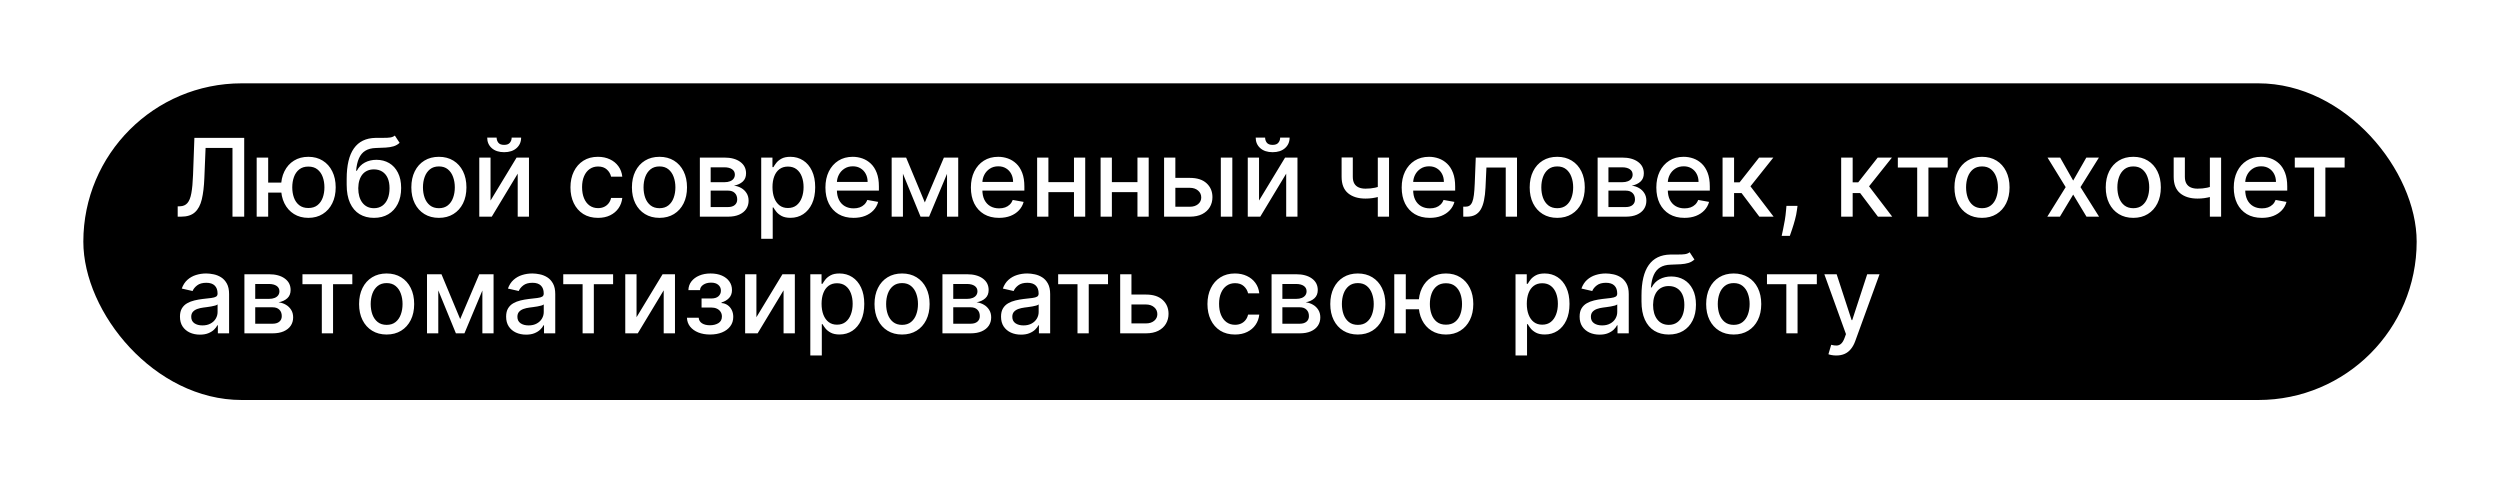
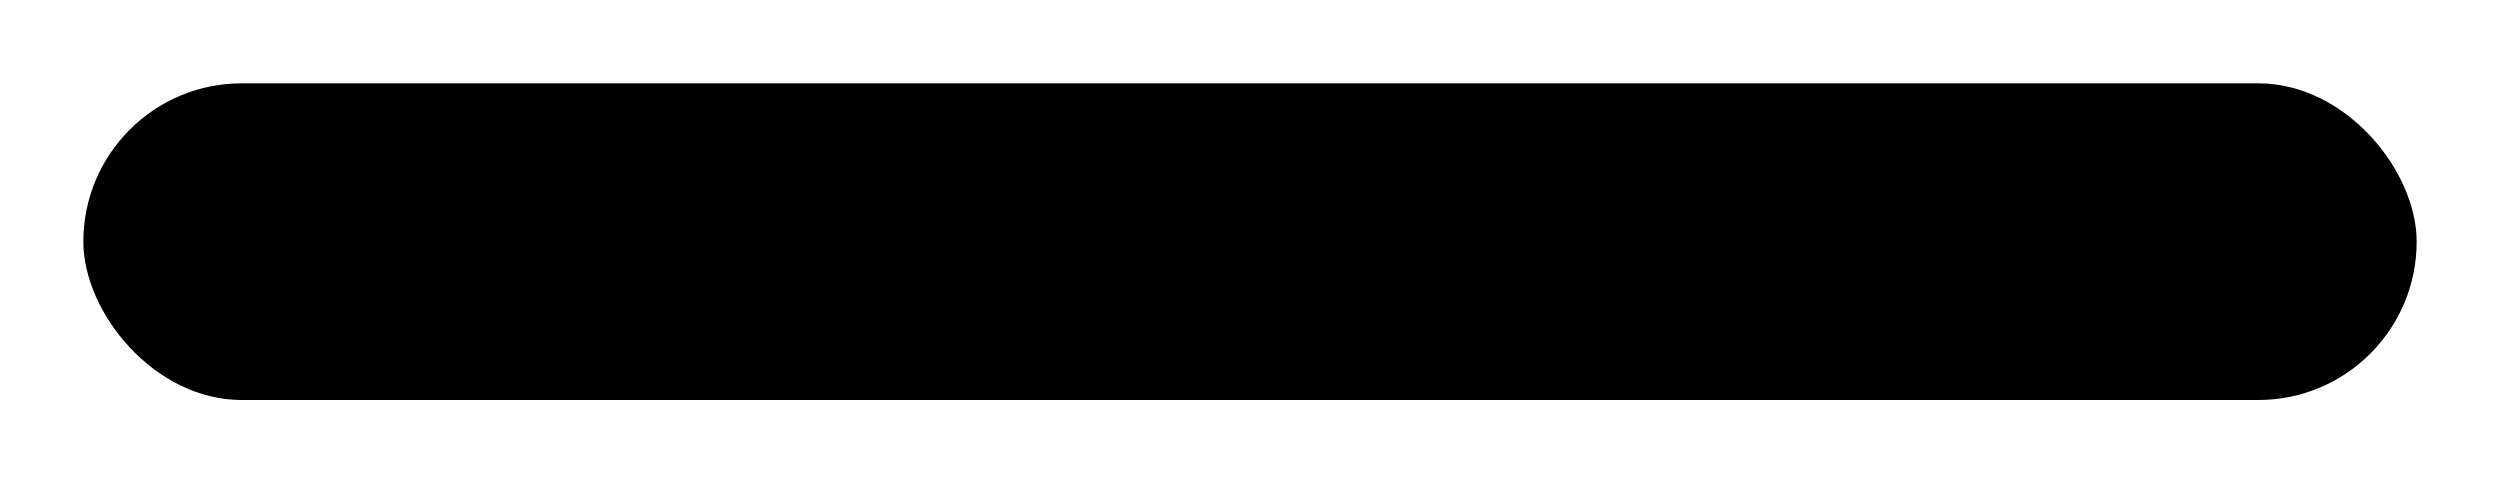
<svg xmlns="http://www.w3.org/2000/svg" width="300" height="58" viewBox="0 0 300 58" fill="none">
  <g filter="url(#filter0_d_29_455)">
    <rect x="10" y="10" width="280" height="38" rx="19" fill="black" />
  </g>
-   <path d="M21.323 26V24.763L21.6 24.754C21.976 24.744 22.271 24.617 22.486 24.37C22.705 24.124 22.863 23.727 22.962 23.179C23.064 22.631 23.131 21.901 23.165 20.986L23.327 16.546H29.305V26H27.897V17.755H24.67L24.522 21.365C24.482 22.378 24.381 23.229 24.218 23.918C24.055 24.604 23.778 25.123 23.387 25.474C22.999 25.825 22.447 26 21.729 26H21.323ZM34.84 21.91V23.11H31.059V21.91H34.84ZM32.181 18.909V26H30.801V18.909H32.181ZM37.001 26.143C36.342 26.143 35.767 25.989 35.274 25.681C34.782 25.374 34.4 24.946 34.129 24.398C33.858 23.847 33.723 23.209 33.723 22.482C33.723 21.75 33.858 21.11 34.129 20.562C34.4 20.011 34.782 19.583 35.274 19.278C35.767 18.971 36.342 18.817 37.001 18.817C37.662 18.817 38.238 18.971 38.727 19.278C39.22 19.583 39.601 20.011 39.872 20.562C40.146 21.11 40.283 21.75 40.283 22.482C40.283 23.209 40.146 23.847 39.872 24.398C39.601 24.946 39.22 25.374 38.727 25.681C38.238 25.989 37.662 26.143 37.001 26.143ZM37.001 24.961C37.447 24.961 37.812 24.849 38.095 24.624C38.381 24.396 38.592 24.095 38.727 23.72C38.863 23.344 38.93 22.932 38.93 22.482C38.93 22.03 38.863 21.616 38.727 21.24C38.592 20.862 38.381 20.559 38.095 20.331C37.812 20.103 37.447 19.989 37.001 19.989C36.557 19.989 36.193 20.103 35.907 20.331C35.62 20.559 35.41 20.862 35.274 21.24C35.139 21.616 35.071 22.03 35.071 22.482C35.071 22.932 35.139 23.344 35.274 23.72C35.41 24.095 35.62 24.396 35.907 24.624C36.193 24.849 36.557 24.961 37.001 24.961ZM47.381 16.268L47.953 17.141C47.741 17.335 47.499 17.473 47.228 17.556C46.961 17.637 46.651 17.687 46.301 17.709C45.95 17.727 45.548 17.744 45.096 17.76C44.585 17.775 44.165 17.886 43.835 18.092C43.506 18.295 43.252 18.597 43.074 18.997C42.898 19.394 42.784 19.892 42.732 20.492H42.82C43.051 20.052 43.371 19.723 43.78 19.505C44.192 19.286 44.656 19.177 45.17 19.177C45.742 19.177 46.251 19.308 46.698 19.569C47.144 19.831 47.495 20.214 47.75 20.719C48.009 21.22 48.138 21.834 48.138 22.561C48.138 23.296 48.002 23.932 47.732 24.467C47.464 25.003 47.085 25.417 46.596 25.709C46.11 25.998 45.536 26.143 44.874 26.143C44.212 26.143 43.635 25.994 43.143 25.695C42.654 25.394 42.273 24.947 42.003 24.357C41.735 23.766 41.601 23.036 41.601 22.168V21.467C41.601 19.845 41.89 18.624 42.469 17.806C43.047 16.987 43.912 16.567 45.063 16.546C45.436 16.536 45.768 16.535 46.06 16.541C46.353 16.544 46.608 16.53 46.827 16.499C47.048 16.465 47.233 16.389 47.381 16.268ZM44.879 24.984C45.263 24.984 45.594 24.887 45.871 24.694C46.151 24.497 46.367 24.218 46.518 23.858C46.668 23.498 46.744 23.073 46.744 22.584C46.744 22.104 46.668 21.696 46.518 21.36C46.367 21.025 46.151 20.77 45.871 20.594C45.591 20.416 45.256 20.326 44.865 20.326C44.576 20.326 44.317 20.377 44.089 20.479C43.862 20.577 43.666 20.723 43.503 20.917C43.343 21.111 43.218 21.348 43.129 21.628C43.043 21.905 42.997 22.224 42.991 22.584C42.991 23.316 43.158 23.899 43.494 24.334C43.832 24.767 44.294 24.984 44.879 24.984ZM52.667 26.143C52.002 26.143 51.422 25.991 50.926 25.686C50.431 25.381 50.046 24.955 49.772 24.407C49.498 23.86 49.361 23.219 49.361 22.487C49.361 21.751 49.498 21.108 49.772 20.557C50.046 20.006 50.431 19.578 50.926 19.274C51.422 18.969 52.002 18.817 52.667 18.817C53.331 18.817 53.912 18.969 54.407 19.274C54.903 19.578 55.287 20.006 55.561 20.557C55.835 21.108 55.972 21.751 55.972 22.487C55.972 23.219 55.835 23.86 55.561 24.407C55.287 24.955 54.903 25.381 54.407 25.686C53.912 25.991 53.331 26.143 52.667 26.143ZM52.671 24.984C53.102 24.984 53.459 24.87 53.742 24.643C54.026 24.415 54.235 24.112 54.37 23.733C54.509 23.355 54.578 22.938 54.578 22.482C54.578 22.03 54.509 21.614 54.37 21.236C54.235 20.854 54.026 20.548 53.742 20.317C53.459 20.086 53.102 19.971 52.671 19.971C52.237 19.971 51.877 20.086 51.591 20.317C51.308 20.548 51.097 20.854 50.959 21.236C50.823 21.614 50.755 22.03 50.755 22.482C50.755 22.938 50.823 23.355 50.959 23.733C51.097 24.112 51.308 24.415 51.591 24.643C51.877 24.87 52.237 24.984 52.671 24.984ZM58.865 24.066L61.991 18.909H63.477V26H62.125V20.839L59.013 26H57.513V18.909H58.865V24.066ZM61.4 16.509H62.536C62.536 17.029 62.351 17.452 61.982 17.778C61.615 18.101 61.12 18.263 60.495 18.263C59.873 18.263 59.38 18.101 59.013 17.778C58.647 17.452 58.464 17.029 58.464 16.509H59.595C59.595 16.739 59.663 16.944 59.798 17.122C59.933 17.298 60.166 17.386 60.495 17.386C60.818 17.386 61.049 17.298 61.188 17.122C61.329 16.947 61.4 16.742 61.4 16.509ZM71.76 26.143C71.074 26.143 70.483 25.988 69.988 25.677C69.495 25.363 69.117 24.93 68.852 24.38C68.587 23.829 68.455 23.198 68.455 22.487C68.455 21.767 68.591 21.131 68.861 20.58C69.132 20.026 69.514 19.594 70.006 19.283C70.499 18.972 71.079 18.817 71.747 18.817C72.285 18.817 72.765 18.917 73.187 19.117C73.609 19.314 73.949 19.591 74.207 19.948C74.469 20.305 74.624 20.722 74.674 21.199H73.33C73.256 20.866 73.087 20.58 72.822 20.34C72.561 20.1 72.21 19.98 71.77 19.98C71.385 19.98 71.048 20.082 70.759 20.285C70.472 20.485 70.249 20.771 70.089 21.143C69.929 21.513 69.849 21.95 69.849 22.454C69.849 22.972 69.928 23.418 70.085 23.793C70.242 24.169 70.463 24.46 70.749 24.666C71.039 24.872 71.379 24.975 71.77 24.975C72.031 24.975 72.268 24.927 72.481 24.832C72.696 24.733 72.876 24.593 73.021 24.412C73.168 24.23 73.272 24.012 73.33 23.756H74.674C74.624 24.215 74.475 24.624 74.226 24.984C73.976 25.345 73.642 25.628 73.224 25.834C72.808 26.04 72.321 26.143 71.76 26.143ZM79.136 26.143C78.472 26.143 77.891 25.991 77.396 25.686C76.9 25.381 76.516 24.955 76.242 24.407C75.968 23.86 75.831 23.219 75.831 22.487C75.831 21.751 75.968 21.108 76.242 20.557C76.516 20.006 76.9 19.578 77.396 19.274C77.891 18.969 78.472 18.817 79.136 18.817C79.801 18.817 80.381 18.969 80.877 19.274C81.372 19.578 81.757 20.006 82.031 20.557C82.305 21.108 82.442 21.751 82.442 22.487C82.442 23.219 82.305 23.86 82.031 24.407C81.757 24.955 81.372 25.381 80.877 25.686C80.381 25.991 79.801 26.143 79.136 26.143ZM79.141 24.984C79.572 24.984 79.929 24.87 80.212 24.643C80.495 24.415 80.704 24.112 80.84 23.733C80.978 23.355 81.048 22.938 81.048 22.482C81.048 22.03 80.978 21.614 80.84 21.236C80.704 20.854 80.495 20.548 80.212 20.317C79.929 20.086 79.572 19.971 79.141 19.971C78.707 19.971 78.347 20.086 78.061 20.317C77.778 20.548 77.567 20.854 77.428 21.236C77.293 21.614 77.225 22.03 77.225 22.482C77.225 22.938 77.293 23.355 77.428 23.733C77.567 24.112 77.778 24.415 78.061 24.643C78.347 24.87 78.707 24.984 79.141 24.984ZM83.983 26V18.909H86.923C87.724 18.909 88.358 19.08 88.825 19.422C89.293 19.76 89.527 20.22 89.527 20.802C89.527 21.217 89.395 21.547 89.13 21.79C88.865 22.033 88.514 22.196 88.077 22.279C88.394 22.316 88.685 22.412 88.95 22.565C89.215 22.716 89.427 22.919 89.587 23.175C89.75 23.43 89.832 23.735 89.832 24.089C89.832 24.464 89.735 24.797 89.541 25.086C89.347 25.372 89.065 25.597 88.696 25.76C88.33 25.92 87.888 26 87.371 26H83.983ZM85.28 24.846H87.371C87.713 24.846 87.981 24.764 88.174 24.601C88.368 24.438 88.465 24.216 88.465 23.936C88.465 23.607 88.368 23.349 88.174 23.161C87.981 22.97 87.713 22.875 87.371 22.875H85.28V24.846ZM85.28 21.864H86.937C87.196 21.864 87.417 21.827 87.602 21.753C87.79 21.679 87.933 21.574 88.031 21.439C88.133 21.3 88.184 21.137 88.184 20.95C88.184 20.676 88.071 20.462 87.847 20.308C87.622 20.154 87.314 20.077 86.923 20.077H85.28V21.864ZM91.346 28.659V18.909H92.694V20.059H92.809C92.889 19.911 93.005 19.74 93.156 19.546C93.306 19.352 93.516 19.183 93.783 19.038C94.051 18.891 94.405 18.817 94.845 18.817C95.418 18.817 95.928 18.961 96.378 19.251C96.827 19.54 97.18 19.957 97.435 20.502C97.694 21.047 97.823 21.702 97.823 22.468C97.823 23.235 97.695 23.892 97.44 24.44C97.184 24.984 96.833 25.404 96.387 25.7C95.941 25.992 95.431 26.139 94.859 26.139C94.428 26.139 94.076 26.066 93.802 25.922C93.531 25.777 93.319 25.608 93.165 25.414C93.011 25.22 92.892 25.047 92.809 24.897H92.726V28.659H91.346ZM92.698 22.454C92.698 22.953 92.771 23.39 92.915 23.766C93.06 24.141 93.269 24.435 93.543 24.647C93.817 24.857 94.153 24.961 94.55 24.961C94.962 24.961 95.307 24.852 95.584 24.634C95.861 24.412 96.07 24.112 96.212 23.733C96.356 23.355 96.429 22.928 96.429 22.454C96.429 21.987 96.358 21.567 96.216 21.194C96.078 20.822 95.868 20.528 95.588 20.312C95.311 20.097 94.965 19.989 94.55 19.989C94.15 19.989 93.811 20.092 93.534 20.299C93.26 20.505 93.052 20.793 92.911 21.162C92.769 21.531 92.698 21.962 92.698 22.454ZM102.425 26.143C101.727 26.143 101.125 25.994 100.62 25.695C100.119 25.394 99.731 24.971 99.457 24.426C99.186 23.878 99.051 23.236 99.051 22.501C99.051 21.774 99.186 21.134 99.457 20.58C99.731 20.026 100.113 19.594 100.602 19.283C101.094 18.972 101.67 18.817 102.328 18.817C102.729 18.817 103.116 18.883 103.492 19.015C103.867 19.148 104.204 19.355 104.503 19.639C104.801 19.922 105.037 20.289 105.209 20.742C105.382 21.191 105.468 21.738 105.468 22.381V22.87H99.831V21.836L104.115 21.836C104.115 21.473 104.041 21.151 103.893 20.871C103.746 20.588 103.538 20.365 103.27 20.202C103.006 20.039 102.695 19.957 102.338 19.957C101.95 19.957 101.611 20.052 101.322 20.243C101.036 20.431 100.814 20.677 100.657 20.982C100.503 21.284 100.426 21.611 100.426 21.965V22.773C100.426 23.247 100.51 23.65 100.676 23.983C100.845 24.315 101.08 24.569 101.382 24.744C101.684 24.917 102.036 25.003 102.439 25.003C102.701 25.003 102.939 24.966 103.155 24.892C103.37 24.815 103.556 24.701 103.713 24.55C103.87 24.4 103.99 24.213 104.074 23.992L105.38 24.227C105.275 24.612 105.088 24.949 104.817 25.238C104.549 25.524 104.212 25.748 103.806 25.908C103.403 26.065 102.942 26.143 102.425 26.143ZM110.979 24.292L113.268 18.909H114.459L111.491 26H110.466L107.558 18.909H108.735L110.979 24.292ZM108.352 18.909V26H106.999V18.909H108.352ZM113.642 26V18.909H114.986V26H113.642ZM119.881 26.143C119.183 26.143 118.581 25.994 118.076 25.695C117.575 25.394 117.187 24.971 116.913 24.426C116.642 23.878 116.507 23.236 116.507 22.501C116.507 21.774 116.642 21.134 116.913 20.58C117.187 20.026 117.569 19.594 118.058 19.283C118.55 18.972 119.126 18.817 119.785 18.817C120.185 18.817 120.572 18.883 120.948 19.015C121.323 19.148 121.66 19.355 121.959 19.639C122.257 19.922 122.493 20.289 122.665 20.742C122.838 21.191 122.924 21.738 122.924 22.381V22.87H117.287V21.836H121.571C121.571 21.473 121.497 21.151 121.35 20.871C121.202 20.588 120.994 20.365 120.726 20.202C120.462 20.039 120.151 19.957 119.794 19.957C119.406 19.957 119.067 20.052 118.778 20.243C118.492 20.431 118.27 20.677 118.113 20.982C117.959 21.284 117.883 21.611 117.883 21.965V22.773C117.883 23.247 117.966 23.65 118.132 23.983C118.301 24.315 118.537 24.569 118.838 24.744C119.14 24.917 119.492 25.003 119.895 25.003C120.157 25.003 120.395 24.966 120.611 24.892C120.826 24.815 121.013 24.701 121.169 24.55C121.326 24.4 121.446 24.213 121.53 23.992L122.836 24.227C122.731 24.612 122.544 24.949 122.273 25.238C122.005 25.524 121.668 25.748 121.262 25.908C120.859 26.065 120.399 26.143 119.881 26.143ZM129.261 21.859V23.055H125.42V21.859H129.261ZM125.808 18.909V26H124.455V18.909H125.808ZM130.226 18.909V26H128.878V18.909H130.226ZM136.878 21.859V23.055H133.037V21.859H136.878ZM133.425 18.909V26H132.072V18.909H133.425ZM137.843 18.909V26H136.495V18.909H137.843ZM140.728 21.347H142.787C143.655 21.347 144.323 21.562 144.791 21.993C145.259 22.424 145.493 22.979 145.493 23.659C145.493 24.103 145.388 24.501 145.179 24.855C144.969 25.209 144.663 25.489 144.26 25.695C143.857 25.898 143.366 26 142.787 26H139.69V18.909H141.042V24.809H142.787C143.184 24.809 143.511 24.706 143.766 24.5C144.021 24.29 144.149 24.024 144.149 23.701C144.149 23.359 144.021 23.081 143.766 22.865C143.511 22.647 143.184 22.538 142.787 22.538H140.728V21.347ZM146.499 26V18.909H147.879V26H146.499ZM151.084 24.066L154.21 18.909H155.696V26H154.343V20.839L151.232 26H149.732V18.909H151.084V24.066ZM153.619 16.509H154.754C154.754 17.029 154.57 17.452 154.2 17.778C153.834 18.101 153.339 18.263 152.714 18.263C152.092 18.263 151.598 18.101 151.232 17.778C150.866 17.452 150.683 17.029 150.683 16.509H151.814C151.814 16.739 151.881 16.944 152.017 17.122C152.152 17.298 152.385 17.386 152.714 17.386C153.037 17.386 153.268 17.298 153.406 17.122C153.548 16.947 153.619 16.742 153.619 16.509ZM166.684 18.909V26H165.336V18.909H166.684ZM166.098 22.201V23.392C165.886 23.478 165.661 23.555 165.424 23.622C165.187 23.687 164.938 23.738 164.676 23.775C164.415 23.812 164.142 23.83 163.859 23.83C162.982 23.83 162.285 23.616 161.768 23.189C161.251 22.758 160.992 22.099 160.992 21.213V18.895H162.336V21.213C162.336 21.548 162.397 21.82 162.52 22.03C162.644 22.239 162.819 22.393 163.047 22.491C163.274 22.59 163.545 22.639 163.859 22.639C164.275 22.639 164.658 22.601 165.009 22.524C165.363 22.444 165.726 22.336 166.098 22.201ZM171.577 26.143C170.878 26.143 170.276 25.994 169.772 25.695C169.27 25.394 168.882 24.971 168.608 24.426C168.338 23.878 168.202 23.236 168.202 22.501C168.202 21.774 168.338 21.134 168.608 20.58C168.882 20.026 169.264 19.594 169.753 19.283C170.246 18.972 170.821 18.817 171.48 18.817C171.88 18.817 172.268 18.883 172.643 19.015C173.019 19.148 173.356 19.355 173.654 19.639C173.953 19.922 174.188 20.289 174.361 20.742C174.533 21.191 174.619 21.738 174.619 22.381V22.87H168.982V21.836H173.266C173.266 21.473 173.193 21.151 173.045 20.871C172.897 20.588 172.689 20.365 172.422 20.202C172.157 20.039 171.846 19.957 171.489 19.957C171.101 19.957 170.763 20.052 170.473 20.243C170.187 20.431 169.966 20.677 169.809 20.982C169.655 21.284 169.578 21.611 169.578 21.965V22.773C169.578 23.247 169.661 23.65 169.827 23.983C169.996 24.315 170.232 24.569 170.533 24.744C170.835 24.917 171.187 25.003 171.591 25.003C171.852 25.003 172.091 24.966 172.306 24.892C172.522 24.815 172.708 24.701 172.865 24.55C173.022 24.4 173.142 24.213 173.225 23.992L174.531 24.227C174.427 24.612 174.239 24.949 173.968 25.238C173.7 25.524 173.363 25.748 172.957 25.908C172.554 26.065 172.094 26.143 171.577 26.143ZM175.592 26L175.587 24.804H175.841C176.038 24.804 176.203 24.763 176.335 24.68C176.471 24.593 176.581 24.449 176.668 24.246C176.754 24.043 176.82 23.762 176.866 23.405C176.912 23.046 176.946 22.593 176.968 22.048L177.092 18.909H182.041V26L180.689 26V20.1H178.371L178.26 22.51C178.233 23.095 178.173 23.606 178.08 24.043C177.991 24.48 177.86 24.844 177.688 25.137C177.516 25.426 177.294 25.643 177.023 25.788C176.752 25.929 176.423 26 176.035 26H175.592ZM186.869 26.143C186.204 26.143 185.624 25.991 185.128 25.686C184.633 25.381 184.248 24.955 183.974 24.407C183.7 23.86 183.563 23.219 183.563 22.487C183.563 21.751 183.7 21.108 183.974 20.557C184.248 20.006 184.633 19.578 185.128 19.274C185.624 18.969 186.204 18.817 186.869 18.817C187.534 18.817 188.114 18.969 188.609 19.274C189.105 19.578 189.489 20.006 189.763 20.557C190.037 21.108 190.174 21.751 190.174 22.487C190.174 23.219 190.037 23.86 189.763 24.407C189.489 24.955 189.105 25.381 188.609 25.686C188.114 25.991 187.534 26.143 186.869 26.143ZM186.873 24.984C187.304 24.984 187.661 24.87 187.945 24.643C188.228 24.415 188.437 24.112 188.572 23.733C188.711 23.355 188.78 22.938 188.78 22.482C188.78 22.03 188.711 21.614 188.572 21.236C188.437 20.854 188.228 20.548 187.945 20.317C187.661 20.086 187.304 19.971 186.873 19.971C186.44 19.971 186.079 20.086 185.793 20.317C185.51 20.548 185.299 20.854 185.161 21.236C185.025 21.614 184.958 22.03 184.958 22.482C184.958 22.938 185.025 23.355 185.161 23.733C185.299 24.112 185.51 24.415 185.793 24.643C186.079 24.87 186.44 24.984 186.873 24.984ZM191.715 26V18.909H194.656C195.456 18.909 196.09 19.08 196.558 19.422C197.026 19.76 197.259 20.22 197.259 20.802C197.259 21.217 197.127 21.547 196.862 21.79C196.598 22.033 196.247 22.196 195.81 22.279C196.127 22.316 196.418 22.412 196.682 22.565C196.947 22.716 197.159 22.919 197.319 23.175C197.483 23.43 197.564 23.735 197.564 24.089C197.564 24.464 197.467 24.797 197.273 25.086C197.079 25.372 196.798 25.597 196.428 25.76C196.062 25.92 195.621 26 195.104 26H191.715ZM193.012 24.846H195.104C195.445 24.846 195.713 24.764 195.907 24.601C196.101 24.438 196.198 24.216 196.198 23.936C196.198 23.607 196.101 23.349 195.907 23.161C195.713 22.97 195.445 22.875 195.104 22.875H193.012V24.846ZM193.012 21.864H194.67C194.928 21.864 195.15 21.827 195.334 21.753C195.522 21.679 195.665 21.574 195.764 21.439C195.865 21.3 195.916 21.137 195.916 20.95C195.916 20.676 195.804 20.462 195.579 20.308C195.354 20.154 195.047 20.077 194.656 20.077H193.012V21.864ZM202.134 26.143C201.436 26.143 200.834 25.994 200.329 25.695C199.828 25.394 199.44 24.971 199.166 24.426C198.895 23.878 198.76 23.236 198.76 22.501C198.76 21.774 198.895 21.134 199.166 20.58C199.44 20.026 199.822 19.594 200.311 19.283C200.803 18.972 201.379 18.817 202.037 18.817C202.438 18.817 202.825 18.883 203.201 19.015C203.576 19.148 203.913 19.355 204.212 19.639C204.51 19.922 204.746 20.289 204.918 20.742C205.09 21.191 205.177 21.738 205.177 22.381V22.87H199.54V21.836H203.824C203.824 21.473 203.75 21.151 203.602 20.871C203.455 20.588 203.247 20.365 202.979 20.202C202.715 20.039 202.404 19.957 202.047 19.957C201.659 19.957 201.32 20.052 201.031 20.243C200.745 20.431 200.523 20.677 200.366 20.982C200.212 21.284 200.135 21.611 200.135 21.965V22.773C200.135 23.247 200.219 23.65 200.385 23.983C200.554 24.315 200.789 24.569 201.091 24.744C201.393 24.917 201.745 25.003 202.148 25.003C202.41 25.003 202.648 24.966 202.864 24.892C203.079 24.815 203.265 24.701 203.422 24.55C203.579 24.4 203.699 24.213 203.782 23.992L205.089 24.227C204.984 24.612 204.797 24.949 204.526 25.238C204.258 25.524 203.921 25.748 203.515 25.908C203.112 26.065 202.651 26.143 202.134 26.143ZM206.708 26V18.909H208.089V21.882H208.753L211.094 18.909H212.802L210.055 22.358L212.834 26H211.122L208.984 23.166H208.089V26H206.708ZM215.702 24.707L215.633 25.211C215.587 25.58 215.508 25.965 215.398 26.365C215.29 26.768 215.177 27.142 215.061 27.486C214.947 27.831 214.853 28.105 214.779 28.308H213.8C213.84 28.117 213.896 27.859 213.966 27.533C214.037 27.209 214.106 26.848 214.174 26.448C214.242 26.048 214.293 25.64 214.327 25.224L214.373 24.707H215.702ZM220.94 26V18.909H222.32V21.882H222.985L225.325 18.909H227.033L224.287 22.358L227.066 26H225.353L223.216 23.166H222.32V26H220.94ZM227.741 20.1V18.909H233.724V20.1H231.411V26H230.063V20.1H227.741ZM237.841 26.143C237.176 26.143 236.596 25.991 236.1 25.686C235.605 25.381 235.22 24.955 234.946 24.407C234.672 23.86 234.535 23.219 234.535 22.487C234.535 21.751 234.672 21.108 234.946 20.557C235.22 20.006 235.605 19.578 236.1 19.274C236.596 18.969 237.176 18.817 237.841 18.817C238.505 18.817 239.085 18.969 239.581 19.274C240.076 19.578 240.461 20.006 240.735 20.557C241.009 21.108 241.146 21.751 241.146 22.487C241.146 23.219 241.009 23.86 240.735 24.407C240.461 24.955 240.076 25.381 239.581 25.686C239.085 25.991 238.505 26.143 237.841 26.143ZM237.845 24.984C238.276 24.984 238.633 24.87 238.916 24.643C239.199 24.415 239.409 24.112 239.544 23.733C239.683 23.355 239.752 22.938 239.752 22.482C239.752 22.03 239.683 21.614 239.544 21.236C239.409 20.854 239.199 20.548 238.916 20.317C238.633 20.086 238.276 19.971 237.845 19.971C237.411 19.971 237.051 20.086 236.765 20.317C236.482 20.548 236.271 20.854 236.132 21.236C235.997 21.614 235.929 22.03 235.929 22.482C235.929 22.938 235.997 23.355 236.132 23.733C236.271 24.112 236.482 24.415 236.765 24.643C237.051 24.87 237.411 24.984 237.845 24.984ZM247.217 18.909L248.782 21.67L250.36 18.909H251.87L249.659 22.454L251.888 26H250.379L248.782 23.35L247.189 26H245.675L247.881 22.454L245.702 18.909H247.217ZM255.995 26.143C255.33 26.143 254.75 25.991 254.254 25.686C253.759 25.381 253.374 24.955 253.1 24.407C252.826 23.86 252.689 23.219 252.689 22.487C252.689 21.751 252.826 21.108 253.1 20.557C253.374 20.006 253.759 19.578 254.254 19.274C254.75 18.969 255.33 18.817 255.995 18.817C256.66 18.817 257.24 18.969 257.735 19.274C258.231 19.578 258.615 20.006 258.889 20.557C259.163 21.108 259.3 21.751 259.3 22.487C259.3 23.219 259.163 23.86 258.889 24.407C258.615 24.955 258.231 25.381 257.735 25.686C257.24 25.991 256.66 26.143 255.995 26.143ZM255.999 24.984C256.43 24.984 256.787 24.87 257.07 24.643C257.354 24.415 257.563 24.112 257.698 23.733C257.837 23.355 257.906 22.938 257.906 22.482C257.906 22.03 257.837 21.614 257.698 21.236C257.563 20.854 257.354 20.548 257.07 20.317C256.787 20.086 256.43 19.971 255.999 19.971C255.566 19.971 255.205 20.086 254.919 20.317C254.636 20.548 254.425 20.854 254.287 21.236C254.151 21.614 254.084 22.03 254.084 22.482C254.084 22.938 254.151 23.355 254.287 23.733C254.425 24.112 254.636 24.415 254.919 24.643C255.205 24.87 255.566 24.984 255.999 24.984ZM266.533 18.909V26H265.185V18.909H266.533ZM265.947 22.201V23.392C265.734 23.478 265.51 23.555 265.273 23.622C265.036 23.687 264.787 23.738 264.525 23.775C264.263 23.812 263.991 23.83 263.708 23.83C262.831 23.83 262.134 23.616 261.617 23.189C261.1 22.758 260.841 22.099 260.841 21.213V18.895H262.184V21.213C262.184 21.548 262.246 21.82 262.369 22.03C262.492 22.239 262.668 22.393 262.895 22.491C263.123 22.59 263.394 22.639 263.708 22.639C264.123 22.639 264.506 22.601 264.857 22.524C265.211 22.444 265.574 22.336 265.947 22.201ZM271.425 26.143C270.727 26.143 270.125 25.994 269.62 25.695C269.119 25.394 268.731 24.971 268.457 24.426C268.186 23.878 268.051 23.236 268.051 22.501C268.051 21.774 268.186 21.134 268.457 20.58C268.731 20.026 269.113 19.594 269.602 19.283C270.094 18.972 270.67 18.817 271.328 18.817C271.729 18.817 272.116 18.883 272.492 19.015C272.867 19.148 273.204 19.355 273.503 19.639C273.801 19.922 274.037 20.289 274.209 20.742C274.382 21.191 274.468 21.738 274.468 22.381V22.87H268.831V21.836H273.115C273.115 21.473 273.041 21.151 272.893 20.871C272.746 20.588 272.538 20.365 272.27 20.202C272.006 20.039 271.695 19.957 271.338 19.957C270.95 19.957 270.611 20.052 270.322 20.243C270.036 20.431 269.814 20.677 269.657 20.982C269.503 21.284 269.426 21.611 269.426 21.965V22.773C269.426 23.247 269.51 23.65 269.676 23.983C269.845 24.315 270.08 24.569 270.382 24.744C270.684 24.917 271.036 25.003 271.439 25.003C271.701 25.003 271.939 24.966 272.155 24.892C272.37 24.815 272.556 24.701 272.713 24.55C272.87 24.4 272.99 24.213 273.074 23.992L274.38 24.227C274.275 24.612 274.088 24.949 273.817 25.238C273.549 25.524 273.212 25.748 272.806 25.908C272.403 26.065 271.942 26.143 271.425 26.143ZM275.374 20.1V18.909H281.357V20.1H279.044V26H277.696V20.1H275.374ZM23.991 40.157C23.542 40.157 23.136 40.074 22.773 39.908C22.41 39.738 22.122 39.494 21.909 39.174C21.7 38.854 21.596 38.461 21.596 37.996C21.596 37.596 21.672 37.267 21.826 37.008C21.98 36.75 22.188 36.545 22.45 36.395C22.711 36.244 23.004 36.13 23.327 36.053C23.65 35.976 23.979 35.917 24.315 35.877C24.739 35.828 25.084 35.788 25.349 35.758C25.613 35.724 25.806 35.67 25.926 35.596C26.046 35.522 26.106 35.402 26.106 35.236V35.203C26.106 34.8 25.992 34.488 25.764 34.266C25.54 34.045 25.204 33.934 24.758 33.934C24.293 33.934 23.927 34.037 23.659 34.243C23.394 34.446 23.211 34.673 23.11 34.922L21.812 34.626C21.966 34.196 22.191 33.848 22.486 33.583C22.785 33.315 23.128 33.121 23.516 33.001C23.904 32.878 24.312 32.817 24.739 32.817C25.023 32.817 25.323 32.851 25.64 32.918C25.96 32.983 26.258 33.103 26.535 33.278C26.815 33.454 27.044 33.705 27.223 34.031C27.401 34.354 27.491 34.774 27.491 35.291V40H26.143V39.031H26.087C25.998 39.209 25.864 39.385 25.686 39.557C25.507 39.729 25.278 39.872 24.998 39.986C24.718 40.1 24.382 40.157 23.991 40.157ZM24.291 39.049C24.673 39.049 24.999 38.974 25.27 38.823C25.544 38.672 25.752 38.475 25.893 38.232C26.038 37.986 26.11 37.722 26.11 37.443V36.528C26.061 36.578 25.966 36.624 25.824 36.667C25.686 36.707 25.527 36.742 25.349 36.773C25.17 36.801 24.996 36.827 24.827 36.852C24.658 36.873 24.516 36.892 24.402 36.907C24.135 36.941 23.89 36.998 23.668 37.078C23.45 37.158 23.274 37.273 23.142 37.424C23.013 37.572 22.948 37.769 22.948 38.015C22.948 38.356 23.074 38.615 23.327 38.791C23.579 38.963 23.901 39.049 24.291 39.049ZM29.329 40V32.909H32.27C33.07 32.909 33.704 33.08 34.172 33.422C34.64 33.76 34.874 34.22 34.874 34.802C34.874 35.217 34.741 35.547 34.477 35.79C34.212 36.033 33.861 36.196 33.424 36.279C33.741 36.316 34.032 36.411 34.297 36.565C34.561 36.716 34.774 36.919 34.934 37.175C35.097 37.43 35.178 37.735 35.178 38.089C35.178 38.464 35.081 38.797 34.888 39.086C34.694 39.372 34.412 39.597 34.043 39.76C33.676 39.92 33.235 40 32.718 40H29.329ZM30.627 38.846H32.718C33.059 38.846 33.327 38.764 33.521 38.601C33.715 38.438 33.812 38.217 33.812 37.936C33.812 37.607 33.715 37.349 33.521 37.161C33.327 36.97 33.059 36.875 32.718 36.875H30.627V38.846ZM30.627 35.864H32.284C32.542 35.864 32.764 35.827 32.949 35.753C33.136 35.679 33.279 35.574 33.378 35.439C33.48 35.3 33.53 35.137 33.53 34.95C33.53 34.676 33.418 34.462 33.193 34.308C32.969 34.154 32.661 34.077 32.27 34.077H30.627V35.864ZM36.295 34.1V32.909H42.279V34.1H39.966V40H38.618V34.1H36.295ZM46.395 40.143C45.73 40.143 45.15 39.991 44.655 39.686C44.159 39.381 43.775 38.955 43.501 38.407C43.227 37.859 43.09 37.219 43.09 36.487C43.09 35.751 43.227 35.108 43.501 34.557C43.775 34.006 44.159 33.578 44.655 33.274C45.15 32.969 45.73 32.817 46.395 32.817C47.06 32.817 47.64 32.969 48.136 33.274C48.631 33.578 49.016 34.006 49.29 34.557C49.564 35.108 49.701 35.751 49.701 36.487C49.701 37.219 49.564 37.859 49.29 38.407C49.016 38.955 48.631 39.381 48.136 39.686C47.64 39.991 47.06 40.143 46.395 40.143ZM46.4 38.984C46.831 38.984 47.188 38.87 47.471 38.643C47.754 38.415 47.963 38.112 48.099 37.733C48.237 37.355 48.306 36.938 48.306 36.482C48.306 36.03 48.237 35.614 48.099 35.236C47.963 34.854 47.754 34.548 47.471 34.317C47.188 34.086 46.831 33.971 46.4 33.971C45.966 33.971 45.606 34.086 45.32 34.317C45.036 34.548 44.826 34.854 44.687 35.236C44.552 35.614 44.484 36.03 44.484 36.482C44.484 36.938 44.552 37.355 44.687 37.733C44.826 38.112 45.036 38.415 45.32 38.643C45.606 38.87 45.966 38.984 46.4 38.984ZM55.221 38.292L57.511 32.909H58.702L55.733 40H54.708L51.8 32.909H52.977L55.221 38.292ZM52.594 32.909V40H51.241V32.909H52.594ZM57.885 40V32.909H59.228V40H57.885ZM63.131 40.157C62.682 40.157 62.276 40.074 61.912 39.908C61.549 39.738 61.261 39.494 61.049 39.174C60.84 38.854 60.735 38.461 60.735 37.996C60.735 37.596 60.812 37.267 60.966 37.008C61.12 36.75 61.328 36.545 61.589 36.395C61.851 36.244 62.143 36.13 62.466 36.053C62.789 35.976 63.119 35.917 63.454 35.877C63.879 35.828 64.224 35.788 64.488 35.758C64.753 35.724 64.945 35.67 65.065 35.596C65.186 35.522 65.246 35.402 65.246 35.236V35.203C65.246 34.8 65.132 34.488 64.904 34.266C64.679 34.045 64.344 33.934 63.898 33.934C63.433 33.934 63.066 34.037 62.799 34.243C62.534 34.446 62.351 34.673 62.249 34.922L60.952 34.626C61.106 34.196 61.331 33.848 61.626 33.583C61.925 33.315 62.268 33.121 62.656 33.001C63.043 32.878 63.451 32.817 63.879 32.817C64.162 32.817 64.462 32.851 64.779 32.918C65.099 32.983 65.398 33.103 65.675 33.278C65.955 33.454 66.184 33.705 66.363 34.031C66.541 34.354 66.63 34.774 66.63 35.291V40H65.282V39.031H65.227C65.138 39.209 65.004 39.385 64.825 39.557C64.647 39.729 64.418 39.872 64.138 39.986C63.858 40.1 63.522 40.157 63.131 40.157ZM63.431 39.049C63.813 39.049 64.139 38.974 64.41 38.823C64.684 38.672 64.891 38.475 65.033 38.232C65.178 37.986 65.25 37.722 65.25 37.443V36.528C65.201 36.578 65.105 36.624 64.964 36.667C64.825 36.707 64.667 36.742 64.488 36.773C64.31 36.801 64.136 36.827 63.967 36.852C63.797 36.873 63.656 36.892 63.542 36.907C63.274 36.941 63.03 36.998 62.808 37.078C62.59 37.158 62.414 37.273 62.282 37.424C62.152 37.572 62.088 37.769 62.088 38.015C62.088 38.356 62.214 38.615 62.466 38.791C62.719 38.963 63.04 39.049 63.431 39.049ZM67.59 34.1V32.909H73.572V34.1H71.26V40H69.912V34.1H67.59ZM76.385 38.066L79.51 32.909H80.997V40H79.644V34.839L76.533 40H75.032V32.909H76.385V38.066ZM82.433 38.126H83.845C83.864 38.415 83.995 38.638 84.238 38.795C84.484 38.952 84.802 39.031 85.193 39.031C85.59 39.031 85.929 38.946 86.209 38.777C86.489 38.604 86.629 38.338 86.629 37.978C86.629 37.763 86.575 37.575 86.467 37.415C86.363 37.252 86.213 37.126 86.02 37.036C85.829 36.947 85.603 36.902 85.341 36.902H84.187V35.818H85.341C85.732 35.818 86.024 35.728 86.218 35.55C86.412 35.371 86.509 35.148 86.509 34.88C86.509 34.591 86.404 34.359 86.195 34.183C85.989 34.005 85.701 33.916 85.332 33.916C84.956 33.916 84.644 34 84.395 34.169C84.145 34.336 84.014 34.551 84.002 34.816H82.608C82.617 34.419 82.737 34.071 82.968 33.772C83.202 33.471 83.516 33.237 83.91 33.071C84.307 32.901 84.758 32.817 85.263 32.817C85.789 32.817 86.244 32.901 86.629 33.071C87.014 33.24 87.311 33.474 87.52 33.772C87.732 34.071 87.838 34.414 87.838 34.802C87.838 35.193 87.722 35.513 87.488 35.762C87.257 36.008 86.955 36.185 86.583 36.293V36.367C86.857 36.385 87.1 36.468 87.312 36.616C87.525 36.764 87.691 36.959 87.811 37.202C87.931 37.446 87.991 37.721 87.991 38.029C87.991 38.463 87.871 38.838 87.631 39.155C87.394 39.472 87.064 39.717 86.643 39.889C86.224 40.059 85.746 40.143 85.207 40.143C84.684 40.143 84.215 40.062 83.799 39.898C83.387 39.732 83.059 39.498 82.816 39.197C82.576 38.895 82.448 38.538 82.433 38.126ZM90.769 38.066L93.894 32.909H95.381V40H94.028V34.839L90.916 40H89.416V32.909H90.769V38.066ZM97.237 42.659V32.909H98.585V34.059H98.7C98.78 33.911 98.895 33.74 99.046 33.546C99.197 33.352 99.406 33.183 99.674 33.038C99.942 32.891 100.296 32.817 100.736 32.817C101.308 32.817 101.819 32.961 102.268 33.251C102.718 33.54 103.07 33.957 103.326 34.502C103.584 35.047 103.713 35.702 103.713 36.468C103.713 37.235 103.586 37.892 103.33 38.44C103.075 38.984 102.724 39.404 102.278 39.7C101.831 39.992 101.322 40.139 100.75 40.139C100.319 40.139 99.966 40.066 99.692 39.922C99.422 39.777 99.209 39.608 99.055 39.414C98.901 39.22 98.783 39.047 98.7 38.897H98.617V42.659H97.237ZM98.589 36.455C98.589 36.953 98.662 37.39 98.806 37.766C98.951 38.141 99.16 38.435 99.434 38.647C99.708 38.857 100.043 38.961 100.44 38.961C100.853 38.961 101.197 38.852 101.474 38.633C101.751 38.412 101.961 38.112 102.102 37.733C102.247 37.355 102.319 36.928 102.319 36.455C102.319 35.987 102.248 35.567 102.107 35.194C101.968 34.822 101.759 34.528 101.479 34.312C101.202 34.097 100.856 33.989 100.44 33.989C100.04 33.989 99.702 34.092 99.425 34.299C99.151 34.505 98.943 34.793 98.802 35.162C98.66 35.531 98.589 35.962 98.589 36.455ZM108.247 40.143C107.582 40.143 107.002 39.991 106.506 39.686C106.011 39.381 105.626 38.955 105.352 38.407C105.078 37.859 104.941 37.219 104.941 36.487C104.941 35.751 105.078 35.108 105.352 34.557C105.626 34.006 106.011 33.578 106.506 33.274C107.002 32.969 107.582 32.817 108.247 32.817C108.912 32.817 109.492 32.969 109.987 33.274C110.483 33.578 110.867 34.006 111.141 34.557C111.415 35.108 111.552 35.751 111.552 36.487C111.552 37.219 111.415 37.859 111.141 38.407C110.867 38.955 110.483 39.381 109.987 39.686C109.492 39.991 108.912 40.143 108.247 40.143ZM108.251 38.984C108.682 38.984 109.039 38.87 109.322 38.643C109.606 38.415 109.815 38.112 109.95 37.733C110.089 37.355 110.158 36.938 110.158 36.482C110.158 36.03 110.089 35.614 109.95 35.236C109.815 34.854 109.606 34.548 109.322 34.317C109.039 34.086 108.682 33.971 108.251 33.971C107.817 33.971 107.457 34.086 107.171 34.317C106.888 34.548 106.677 34.854 106.539 35.236C106.403 35.614 106.336 36.03 106.336 36.482C106.336 36.938 106.403 37.355 106.539 37.733C106.677 38.112 106.888 38.415 107.171 38.643C107.457 38.87 107.817 38.984 108.251 38.984ZM113.093 40V32.909H116.034C116.834 32.909 117.468 33.08 117.936 33.422C118.403 33.76 118.637 34.22 118.637 34.802C118.637 35.217 118.505 35.547 118.24 35.79C117.976 36.033 117.625 36.196 117.188 36.279C117.505 36.316 117.796 36.411 118.06 36.565C118.325 36.716 118.537 36.919 118.697 37.175C118.86 37.43 118.942 37.735 118.942 38.089C118.942 38.464 118.845 38.797 118.651 39.086C118.457 39.372 118.176 39.597 117.806 39.76C117.44 39.92 116.998 40 116.481 40H113.093ZM114.39 38.846H116.481C116.823 38.846 117.091 38.764 117.285 38.601C117.479 38.438 117.576 38.217 117.576 37.936C117.576 37.607 117.479 37.349 117.285 37.161C117.091 36.97 116.823 36.875 116.481 36.875H114.39V38.846ZM114.39 35.864H116.047C116.306 35.864 116.528 35.827 116.712 35.753C116.9 35.679 117.043 35.574 117.142 35.439C117.243 35.3 117.294 35.137 117.294 34.95C117.294 34.676 117.182 34.462 116.957 34.308C116.732 34.154 116.425 34.077 116.034 34.077H114.39V35.864ZM122.52 40.157C122.07 40.157 121.664 40.074 121.301 39.908C120.938 39.738 120.65 39.494 120.438 39.174C120.228 38.854 120.124 38.461 120.124 37.996C120.124 37.596 120.201 37.267 120.355 37.008C120.509 36.75 120.716 36.545 120.978 36.395C121.239 36.244 121.532 36.13 121.855 36.053C122.178 35.976 122.507 35.917 122.843 35.877C123.268 35.828 123.612 35.788 123.877 35.758C124.142 35.724 124.334 35.67 124.454 35.596C124.574 35.522 124.634 35.402 124.634 35.236V35.203C124.634 34.8 124.52 34.488 124.293 34.266C124.068 34.045 123.732 33.934 123.286 33.934C122.821 33.934 122.455 34.037 122.187 34.243C121.923 34.446 121.74 34.673 121.638 34.922L120.341 34.626C120.495 34.196 120.719 33.848 121.015 33.583C121.313 33.315 121.657 33.121 122.044 33.001C122.432 32.878 122.84 32.817 123.268 32.817C123.551 32.817 123.851 32.851 124.168 32.918C124.488 32.983 124.786 33.103 125.063 33.278C125.344 33.454 125.573 33.705 125.751 34.031C125.93 34.354 126.019 34.774 126.019 35.291V40H124.671V39.031H124.616C124.526 39.209 124.393 39.385 124.214 39.557C124.036 39.729 123.806 39.872 123.526 39.986C123.246 40.1 122.911 40.157 122.52 40.157ZM122.82 39.049C123.201 39.049 123.528 38.974 123.799 38.823C124.072 38.672 124.28 38.475 124.422 38.232C124.566 37.986 124.639 37.722 124.639 37.443V36.528C124.59 36.578 124.494 36.624 124.353 36.667C124.214 36.707 124.056 36.742 123.877 36.773C123.699 36.801 123.525 36.827 123.355 36.852C123.186 36.873 123.045 36.892 122.931 36.907C122.663 36.941 122.418 36.998 122.197 37.078C121.978 37.158 121.803 37.273 121.67 37.424C121.541 37.572 121.476 37.769 121.476 38.015C121.476 38.356 121.603 38.615 121.855 38.791C122.107 38.963 122.429 39.049 122.82 39.049ZM126.978 34.1V32.909H132.961V34.1H130.648V40H129.3V34.1H126.978ZM135.46 35.347H137.519C138.387 35.347 139.054 35.562 139.522 35.993C139.99 36.424 140.224 36.979 140.224 37.659C140.224 38.103 140.119 38.501 139.91 38.855C139.701 39.209 139.395 39.489 138.991 39.695C138.588 39.898 138.097 40 137.519 40H134.421V32.909H135.774V38.809H137.519C137.916 38.809 138.242 38.706 138.497 38.5C138.753 38.29 138.881 38.024 138.881 37.701C138.881 37.359 138.753 37.081 138.497 36.865C138.242 36.647 137.916 36.538 137.519 36.538H135.46V35.347ZM148.199 40.143C147.513 40.143 146.922 39.988 146.426 39.677C145.934 39.363 145.555 38.931 145.291 38.38C145.026 37.829 144.894 37.198 144.894 36.487C144.894 35.767 145.029 35.131 145.3 34.58C145.571 34.026 145.952 33.594 146.445 33.283C146.937 32.972 147.517 32.817 148.185 32.817C148.724 32.817 149.204 32.917 149.625 33.117C150.047 33.314 150.387 33.591 150.646 33.948C150.907 34.305 151.063 34.722 151.112 35.199H149.769C149.695 34.867 149.525 34.58 149.261 34.34C148.999 34.1 148.648 33.98 148.208 33.98C147.823 33.98 147.486 34.082 147.197 34.285C146.911 34.485 146.688 34.771 146.528 35.144C146.368 35.513 146.288 35.95 146.288 36.455C146.288 36.972 146.366 37.418 146.523 37.793C146.68 38.169 146.902 38.46 147.188 38.666C147.477 38.872 147.817 38.975 148.208 38.975C148.47 38.975 148.707 38.927 148.919 38.832C149.135 38.733 149.315 38.593 149.459 38.412C149.607 38.23 149.71 38.012 149.769 37.756H151.112C151.063 38.215 150.913 38.624 150.664 38.984C150.415 39.344 150.081 39.628 149.662 39.834C149.247 40.04 148.759 40.143 148.199 40.143ZM152.588 40V32.909H155.529C156.329 32.909 156.963 33.08 157.431 33.422C157.899 33.76 158.132 34.22 158.132 34.802C158.132 35.217 158 35.547 157.735 35.79C157.471 36.033 157.12 36.196 156.683 36.279C157 36.316 157.291 36.411 157.555 36.565C157.82 36.716 158.032 36.919 158.192 37.175C158.356 37.43 158.437 37.735 158.437 38.089C158.437 38.464 158.34 38.797 158.146 39.086C157.952 39.372 157.671 39.597 157.301 39.76C156.935 39.92 156.494 40 155.977 40H152.588ZM153.885 38.846H155.977C156.318 38.846 156.586 38.764 156.78 38.601C156.974 38.438 157.071 38.217 157.071 37.936C157.071 37.607 156.974 37.349 156.78 37.161C156.586 36.97 156.318 36.875 155.977 36.875H153.885V38.846ZM153.885 35.864H155.543C155.801 35.864 156.023 35.827 156.207 35.753C156.395 35.679 156.538 35.574 156.637 35.439C156.738 35.3 156.789 35.137 156.789 34.95C156.789 34.676 156.677 34.462 156.452 34.308C156.227 34.154 155.92 34.077 155.529 34.077H153.885V35.864ZM162.938 40.143C162.273 40.143 161.693 39.991 161.198 39.686C160.702 39.381 160.318 38.955 160.044 38.407C159.77 37.859 159.633 37.219 159.633 36.487C159.633 35.751 159.77 35.108 160.044 34.557C160.318 34.006 160.702 33.578 161.198 33.274C161.693 32.969 162.273 32.817 162.938 32.817C163.603 32.817 164.183 32.969 164.679 33.274C165.174 33.578 165.559 34.006 165.833 34.557C166.107 35.108 166.244 35.751 166.244 36.487C166.244 37.219 166.107 37.859 165.833 38.407C165.559 38.955 165.174 39.381 164.679 39.686C164.183 39.991 163.603 40.143 162.938 40.143ZM162.943 38.984C163.374 38.984 163.731 38.87 164.014 38.643C164.297 38.415 164.506 38.112 164.642 37.733C164.78 37.355 164.849 36.938 164.849 36.482C164.849 36.03 164.78 35.614 164.642 35.236C164.506 34.854 164.297 34.548 164.014 34.317C163.731 34.086 163.374 33.971 162.943 33.971C162.509 33.971 162.149 34.086 161.863 34.317C161.579 34.548 161.369 34.854 161.23 35.236C161.095 35.614 161.027 36.03 161.027 36.482C161.027 36.938 161.095 37.355 161.23 37.733C161.369 38.112 161.579 38.415 161.863 38.643C162.149 38.87 162.509 38.984 162.943 38.984ZM171.353 35.91V37.11H167.572V35.91H171.353ZM168.694 32.909V40H167.313V32.909H168.694ZM173.513 40.143C172.855 40.143 172.279 39.989 171.787 39.681C171.294 39.374 170.913 38.946 170.642 38.398C170.371 37.847 170.236 37.209 170.236 36.482C170.236 35.75 170.371 35.11 170.642 34.562C170.913 34.011 171.294 33.583 171.787 33.278C172.279 32.971 172.855 32.817 173.513 32.817C174.175 32.817 174.751 32.971 175.24 33.278C175.732 33.583 176.114 34.011 176.385 34.562C176.659 35.11 176.796 35.75 176.796 36.482C176.796 37.209 176.659 37.847 176.385 38.398C176.114 38.946 175.732 39.374 175.24 39.681C174.751 39.989 174.175 40.143 173.513 40.143ZM173.513 38.961C173.96 38.961 174.324 38.849 174.608 38.624C174.894 38.397 175.105 38.095 175.24 37.719C175.375 37.344 175.443 36.932 175.443 36.482C175.443 36.03 175.375 35.616 175.24 35.24C175.105 34.862 174.894 34.559 174.608 34.331C174.324 34.103 173.96 33.989 173.513 33.989C173.07 33.989 172.706 34.103 172.419 34.331C172.133 34.559 171.922 34.862 171.787 35.24C171.651 35.616 171.584 36.03 171.584 36.482C171.584 36.932 171.651 37.344 171.787 37.719C171.922 38.095 172.133 38.397 172.419 38.624C172.706 38.849 173.07 38.961 173.513 38.961ZM181.863 42.659V32.909H183.211V34.059H183.327C183.407 33.911 183.522 33.74 183.673 33.546C183.824 33.352 184.033 33.183 184.301 33.038C184.569 32.891 184.923 32.817 185.363 32.817C185.935 32.817 186.446 32.961 186.895 33.251C187.345 33.54 187.697 33.957 187.953 34.502C188.211 35.047 188.34 35.702 188.34 36.468C188.34 37.235 188.213 37.892 187.957 38.44C187.702 38.984 187.351 39.404 186.905 39.7C186.458 39.992 185.949 40.139 185.377 40.139C184.946 40.139 184.593 40.066 184.319 39.922C184.049 39.777 183.836 39.608 183.682 39.414C183.528 39.22 183.41 39.047 183.327 38.897H183.244V42.659H181.863ZM183.216 36.455C183.216 36.953 183.288 37.39 183.433 37.766C183.578 38.141 183.787 38.435 184.061 38.647C184.335 38.857 184.67 38.961 185.067 38.961C185.48 38.961 185.824 38.852 186.101 38.633C186.378 38.412 186.588 38.112 186.729 37.733C186.874 37.355 186.946 36.928 186.946 36.455C186.946 35.987 186.875 35.567 186.734 35.194C186.595 34.822 186.386 34.528 186.106 34.312C185.829 34.097 185.483 33.989 185.067 33.989C184.667 33.989 184.329 34.092 184.052 34.299C183.778 34.505 183.57 34.793 183.428 35.162C183.287 35.531 183.216 35.962 183.216 36.455ZM191.95 40.157C191.501 40.157 191.095 40.074 190.732 39.908C190.369 39.738 190.081 39.494 189.868 39.174C189.659 38.854 189.555 38.461 189.555 37.996C189.555 37.596 189.631 37.267 189.785 37.008C189.939 36.75 190.147 36.545 190.409 36.395C190.67 36.244 190.963 36.13 191.286 36.053C191.609 35.976 191.938 35.917 192.274 35.877C192.698 35.828 193.043 35.788 193.308 35.758C193.572 35.724 193.765 35.67 193.885 35.596C194.005 35.522 194.065 35.402 194.065 35.236V35.203C194.065 34.8 193.951 34.488 193.723 34.266C193.499 34.045 193.163 33.934 192.717 33.934C192.252 33.934 191.886 34.037 191.618 34.243C191.353 34.446 191.17 34.673 191.069 34.922L189.771 34.626C189.925 34.196 190.15 33.848 190.445 33.583C190.744 33.315 191.087 33.121 191.475 33.001C191.863 32.878 192.271 32.817 192.698 32.817C192.981 32.817 193.282 32.851 193.599 32.918C193.919 32.983 194.217 33.103 194.494 33.278C194.774 33.454 195.003 33.705 195.182 34.031C195.36 34.354 195.45 34.774 195.45 35.291V40H194.102V39.031H194.046C193.957 39.209 193.823 39.385 193.645 39.557C193.466 39.729 193.237 39.872 192.957 39.986C192.677 40.1 192.341 40.157 191.95 40.157ZM192.251 39.049C192.632 39.049 192.958 38.974 193.229 38.823C193.503 38.672 193.711 38.475 193.852 38.232C193.997 37.986 194.069 37.722 194.069 37.443V36.528C194.02 36.578 193.925 36.624 193.783 36.667C193.645 36.707 193.486 36.742 193.308 36.773C193.129 36.801 192.955 36.827 192.786 36.852C192.617 36.873 192.475 36.892 192.361 36.907C192.094 36.941 191.849 36.998 191.627 37.078C191.409 37.158 191.233 37.273 191.101 37.424C190.972 37.572 190.907 37.769 190.907 38.015C190.907 38.356 191.033 38.615 191.286 38.791C191.538 38.963 191.86 39.049 192.251 39.049ZM202.759 30.268L203.331 31.141C203.119 31.335 202.877 31.473 202.606 31.556C202.339 31.637 202.029 31.687 201.679 31.709C201.328 31.727 200.926 31.744 200.474 31.76C199.963 31.775 199.543 31.886 199.213 32.092C198.884 32.295 198.63 32.597 198.452 32.997C198.276 33.394 198.162 33.892 198.11 34.492H198.198C198.429 34.052 198.749 33.723 199.158 33.505C199.57 33.286 200.034 33.177 200.547 33.177C201.12 33.177 201.629 33.308 202.076 33.569C202.522 33.831 202.873 34.214 203.128 34.719C203.387 35.22 203.516 35.834 203.516 36.561C203.516 37.296 203.38 37.932 203.11 38.467C202.842 39.003 202.463 39.417 201.974 39.709C201.488 39.998 200.914 40.143 200.252 40.143C199.59 40.143 199.013 39.994 198.521 39.695C198.032 39.394 197.651 38.947 197.381 38.356C197.113 37.766 196.979 37.036 196.979 36.168V35.467C196.979 33.845 197.268 32.624 197.847 31.806C198.425 30.987 199.29 30.567 200.441 30.546C200.814 30.536 201.146 30.535 201.438 30.541C201.731 30.544 201.986 30.53 202.205 30.499C202.426 30.465 202.611 30.389 202.759 30.268ZM200.257 38.984C200.641 38.984 200.972 38.887 201.249 38.694C201.529 38.497 201.745 38.218 201.896 37.858C202.046 37.498 202.122 37.073 202.122 36.584C202.122 36.104 202.046 35.696 201.896 35.36C201.745 35.025 201.529 34.77 201.249 34.594C200.969 34.416 200.634 34.326 200.243 34.326C199.954 34.326 199.695 34.377 199.467 34.479C199.239 34.577 199.044 34.723 198.881 34.917C198.721 35.111 198.596 35.348 198.507 35.628C198.421 35.905 198.375 36.224 198.369 36.584C198.369 37.316 198.536 37.9 198.872 38.334C199.21 38.767 199.672 38.984 200.257 38.984ZM208.045 40.143C207.38 40.143 206.8 39.991 206.304 39.686C205.809 39.381 205.424 38.955 205.15 38.407C204.876 37.859 204.739 37.219 204.739 36.487C204.739 35.751 204.876 35.108 205.15 34.557C205.424 34.006 205.809 33.578 206.304 33.274C206.8 32.969 207.38 32.817 208.045 32.817C208.709 32.817 209.29 32.969 209.785 33.274C210.281 33.578 210.665 34.006 210.939 34.557C211.213 35.108 211.35 35.751 211.35 36.487C211.35 37.219 211.213 37.859 210.939 38.407C210.665 38.955 210.281 39.381 209.785 39.686C209.29 39.991 208.709 40.143 208.045 40.143ZM208.049 38.984C208.48 38.984 208.837 38.87 209.12 38.643C209.403 38.415 209.613 38.112 209.748 37.733C209.887 37.355 209.956 36.938 209.956 36.482C209.956 36.03 209.887 35.614 209.748 35.236C209.613 34.854 209.403 34.548 209.12 34.317C208.837 34.086 208.48 33.971 208.049 33.971C207.615 33.971 207.255 34.086 206.969 34.317C206.686 34.548 206.475 34.854 206.337 35.236C206.201 35.614 206.133 36.03 206.133 36.482C206.133 36.938 206.201 37.355 206.337 37.733C206.475 38.112 206.686 38.415 206.969 38.643C207.255 38.87 207.615 38.984 208.049 38.984ZM212.037 34.1V32.909L218.02 32.909V34.1H215.707V40H214.359V34.1L212.037 34.1ZM220.352 42.659C220.146 42.659 219.958 42.642 219.789 42.608C219.62 42.578 219.494 42.544 219.41 42.507L219.743 41.376C219.995 41.443 220.22 41.473 220.417 41.463C220.614 41.454 220.788 41.38 220.938 41.242C221.092 41.103 221.228 40.877 221.345 40.563L221.516 40.092L218.921 32.909H220.398L222.194 38.412H222.268L224.064 32.909H225.546L222.623 40.946C222.488 41.316 222.316 41.628 222.106 41.883C221.897 42.142 221.648 42.336 221.359 42.465C221.069 42.594 220.734 42.659 220.352 42.659Z" fill="white" />
  <defs>
    <filter id="filter0_d_29_455" x="0" y="0" width="300" height="58" filterUnits="userSpaceOnUse" color-interpolation-filters="sRGB">
      <feFlood flood-opacity="0" result="BackgroundImageFix" />
      <feColorMatrix in="SourceAlpha" type="matrix" values="0 0 0 0 0 0 0 0 0 0 0 0 0 0 0 0 0 0 127 0" result="hardAlpha" />
      <feOffset />
      <feGaussianBlur stdDeviation="5" />
      <feComposite in2="hardAlpha" operator="out" />
      <feColorMatrix type="matrix" values="0 0 0 0 0.853 0 0 0 0 0.853 0 0 0 0 0.853 0 0 0 0.51 0" />
      <feBlend mode="normal" in2="BackgroundImageFix" result="effect1_dropShadow_29_455" />
      <feBlend mode="normal" in="SourceGraphic" in2="effect1_dropShadow_29_455" result="shape" />
    </filter>
  </defs>
</svg>